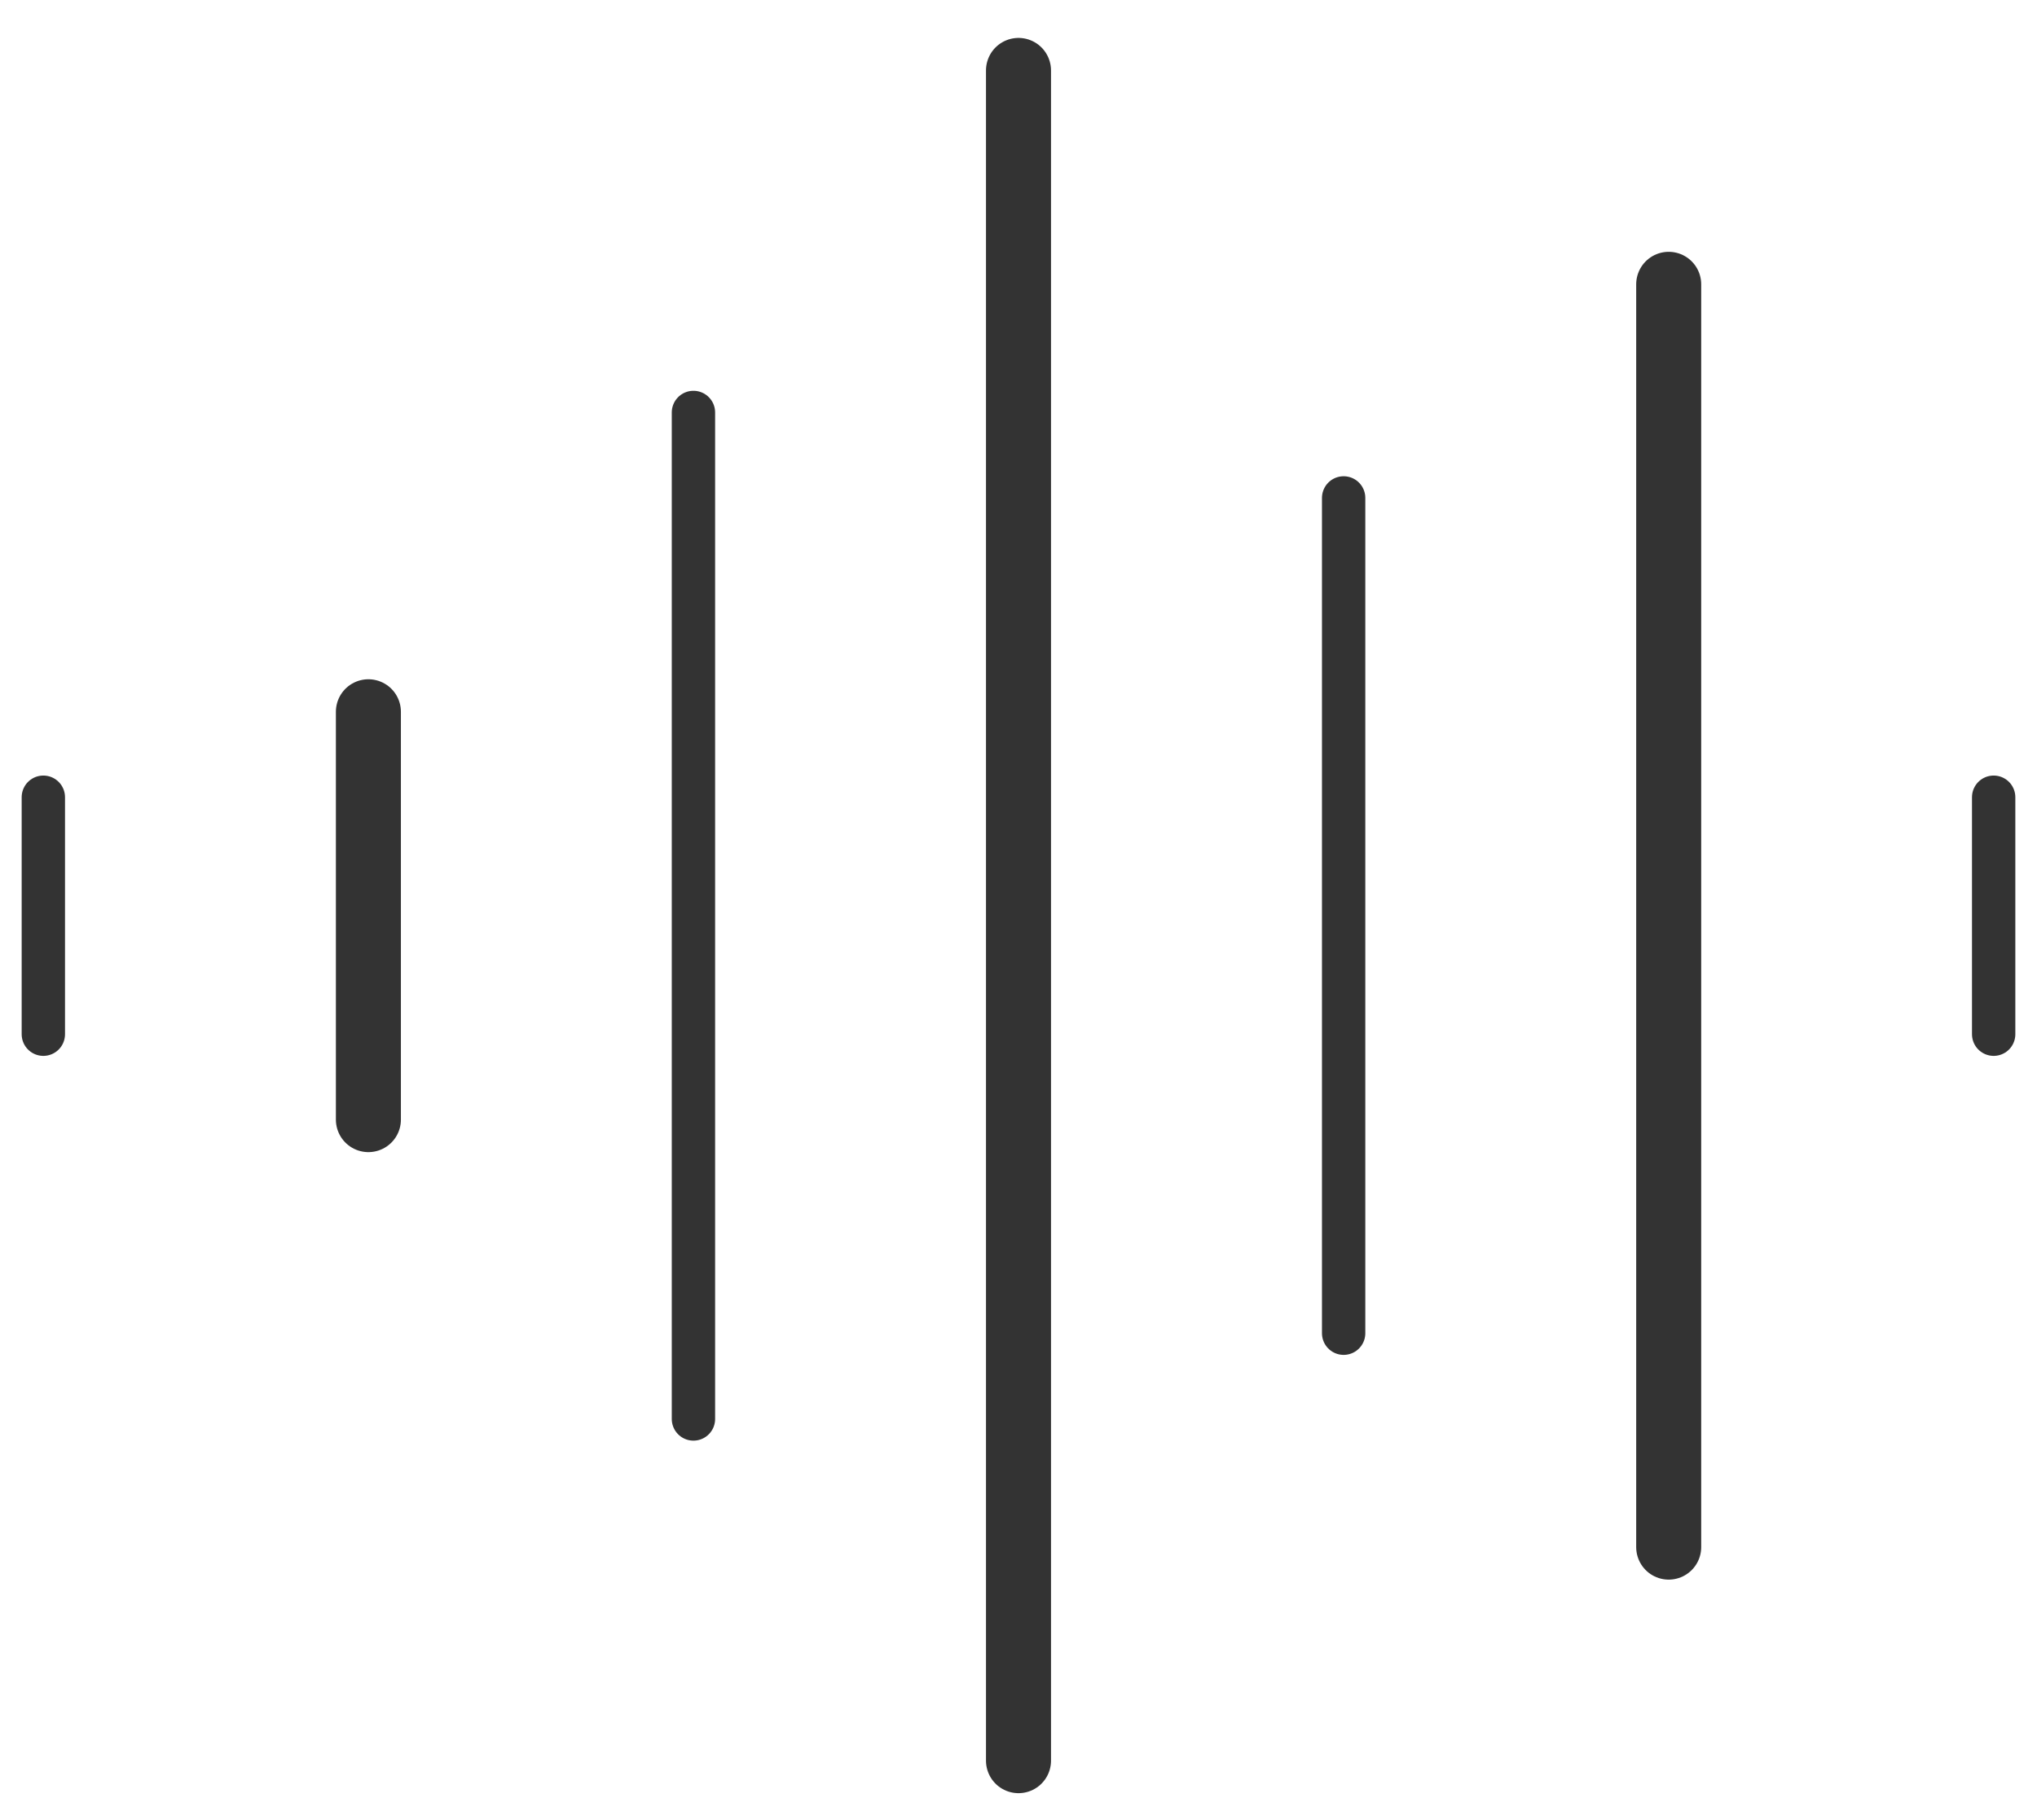
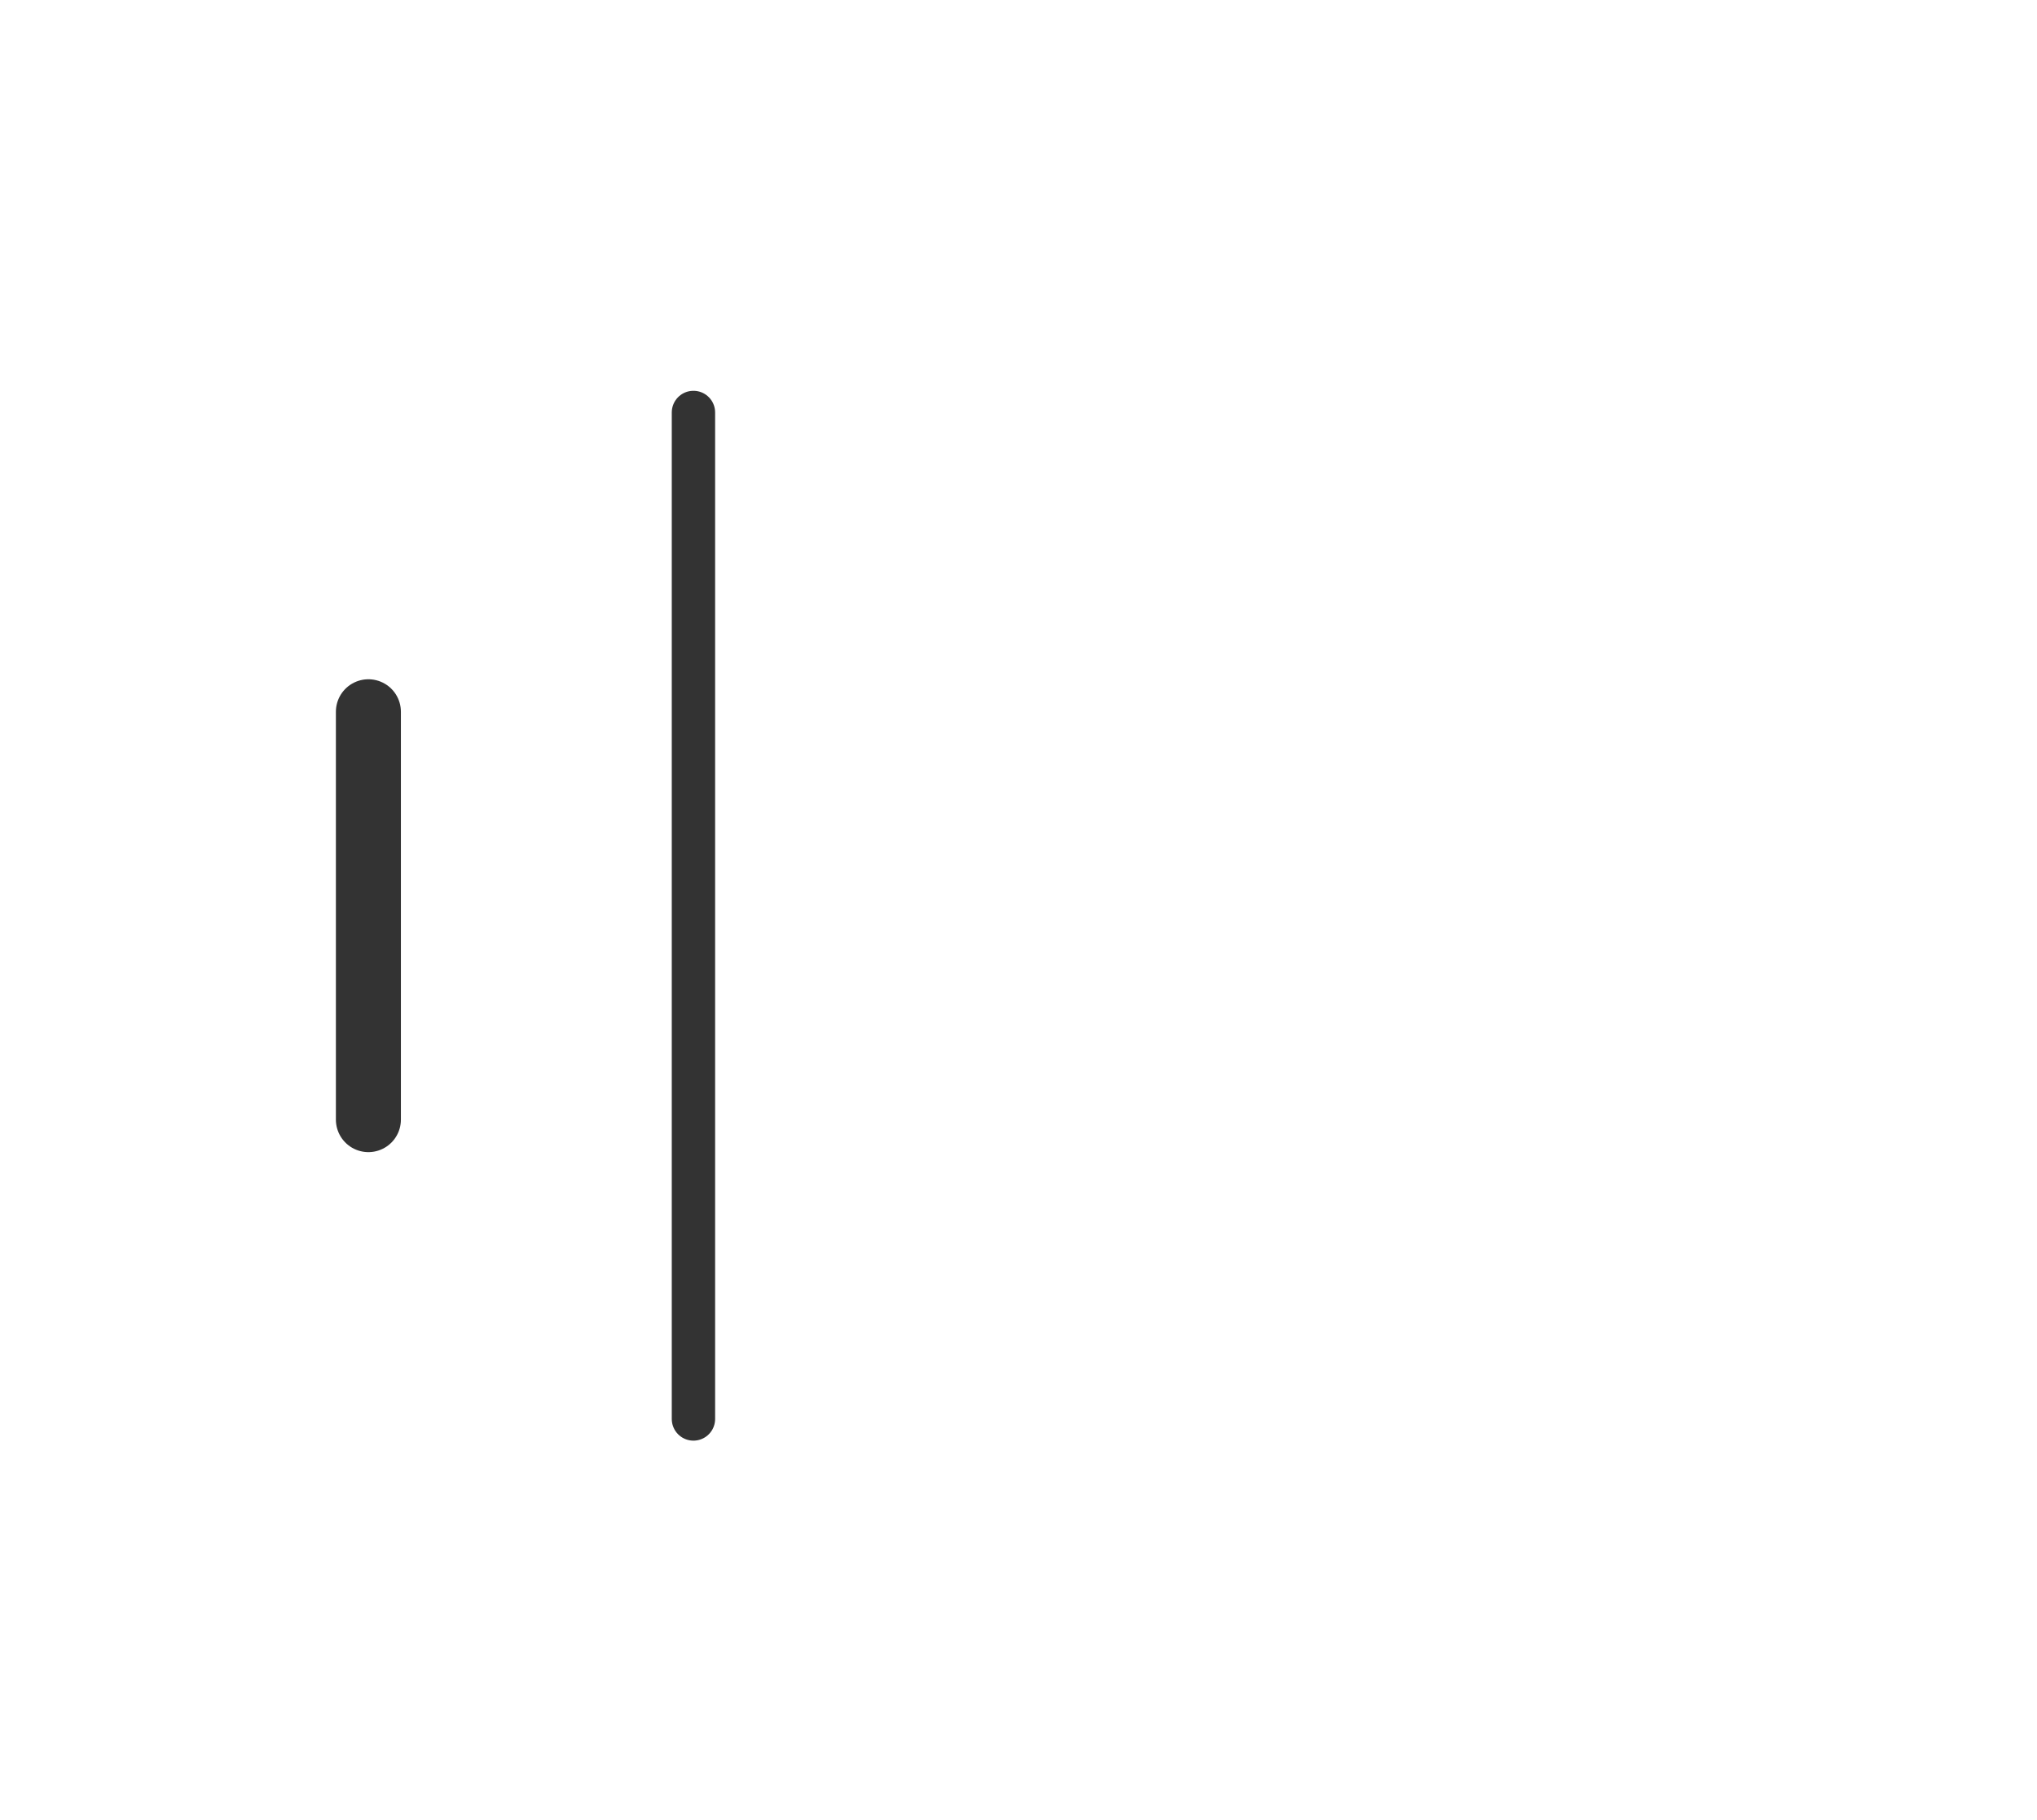
<svg xmlns="http://www.w3.org/2000/svg" width="47" height="42" viewBox="0 0 47 42" fill="none">
  <path d="M8.5 16.425V25.837" stroke="#333333" stroke-width="1.5" stroke-miterlimit="10" stroke-linecap="round" />
-   <path d="M23.5 1.625V40.63" stroke="#333333" stroke-width="1.5" stroke-miterlimit="10" stroke-linecap="round" />
-   <path d="M38.502 6.561V35.702" stroke="#333333" stroke-width="1.5" stroke-miterlimit="10" stroke-linecap="round" />
-   <path d="M1 18.397V23.866" stroke="#333333" stroke-miterlimit="10" stroke-linecap="round" />
  <path d="M16 9.518V32.745" stroke="#333333" stroke-miterlimit="10" stroke-linecap="round" />
-   <path d="M31.002 11.49V30.766" stroke="#333333" stroke-miterlimit="10" stroke-linecap="round" />
-   <path d="M46 18.397V23.866" stroke="#333333" stroke-miterlimit="10" stroke-linecap="round" />
</svg>